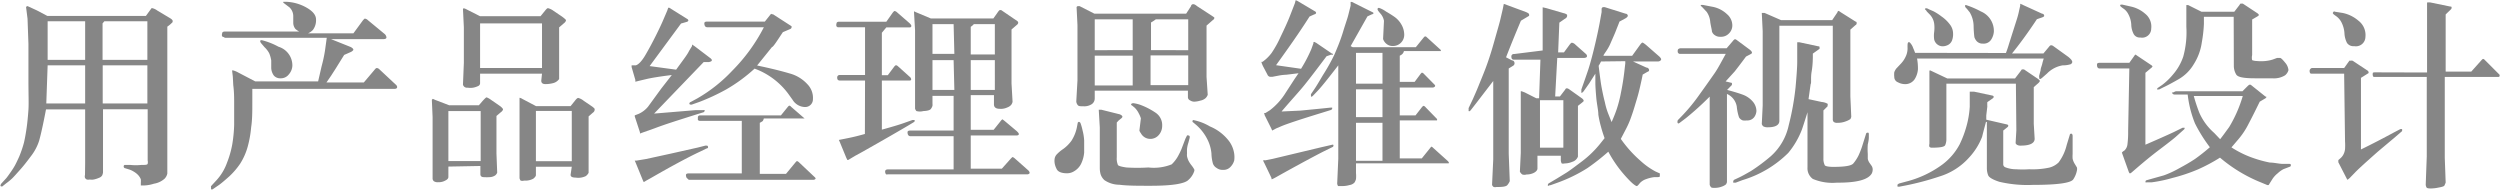
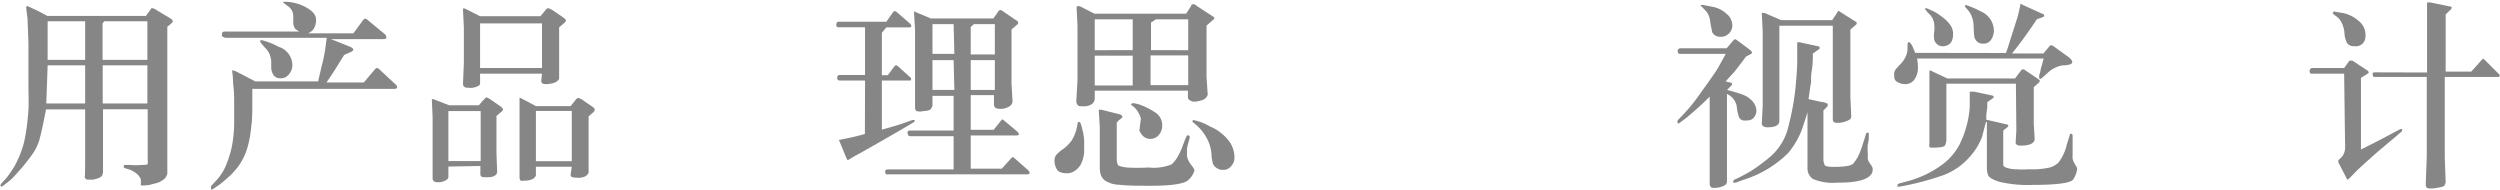
<svg xmlns="http://www.w3.org/2000/svg" id="图层_1" data-name="图层 1" viewBox="0 0 167.94 12.75">
  <defs>
    <style>.cls-1{fill:#868686;}</style>
  </defs>
  <title>title</title>
  <path class="cls-1" d="M6.54-88.88h6.62l.38-.52a.13.13,0,0,1,.06,0,.94.94,0,0,1,.33.16l.87.52c.11.07.16.13.16.18a.19.19,0,0,0,0,.07,2.09,2.09,0,0,1-.36.31v9.48c0,.16,0,.29,0,.39a.7.7,0,0,1-.18.34,1.4,1.4,0,0,1-.72.34,2.4,2.4,0,0,1-.8.12l-.08,0s0-.07,0-.17a1.7,1.7,0,0,0,0-.25,1,1,0,0,0-.19-.29,1.33,1.33,0,0,0-.3-.23,1.3,1.3,0,0,0-.34-.15l-.26-.08a.12.12,0,0,1-.06-.12.1.1,0,0,1,.06-.09l.39,0a3.59,3.59,0,0,0,.73,0c.26,0,.41,0,.43-.08a.48.48,0,0,0,0-.22v-3.44h-3v3.44l0,.8a.65.65,0,0,1-.06.21A.42.42,0,0,1,10-78a1.6,1.6,0,0,1-.35.11.69.69,0,0,1-.25,0,.54.54,0,0,1-.21,0A.31.31,0,0,1,9.07-78a.35.35,0,0,1,0-.2L9.08-79v-3.6H6.45c-.06.32-.13.67-.2,1s-.16.74-.26,1.1a3.33,3.33,0,0,1-.52,1c-.24.32-.48.64-.74.93s-.45.51-.57.62-.25.22-.38.31l-.25.2s-.06.06-.08,0l-.05,0a.1.1,0,0,1,0-.08.29.29,0,0,1,.05-.1l.33-.36c.06-.07.16-.21.3-.41s.23-.35.28-.44.15-.29.29-.6a7.46,7.46,0,0,0,.32-.94c.07-.3.13-.65.18-1s.09-.78.12-1.2,0-1.09,0-2v-2.44l-.06-1.68-.1-.79a.17.17,0,0,1,.1-.06l.63.29ZM9.08-83v-2.56H6.56L6.47-83Zm0-2.93v-2.59H6.56v2.59Zm4.18,0v-2.59H10.37l-.12.14v2.45Zm0,2.93v-2.56h-3V-83Z" transform="translate(-3.36 89.95)" />
  <path class="cls-1" d="M18.39-87.46a.28.28,0,0,1-.11-.05.29.29,0,0,1,0-.18c0-.09.06-.14.18-.14h5a1.38,1.38,0,0,1-.25-.17.66.66,0,0,1-.15-.44v-.41a.81.81,0,0,0-.26-.61l-.41-.31a.1.1,0,0,1,0,0l0-.06s0,0,0,0,.08,0,.19,0a3,3,0,0,1,1.37.39c.42.24.64.5.64.8a1.08,1.08,0,0,1-.21.7,1,1,0,0,1-.33.23H27.1l.63-.86a.76.76,0,0,1,.13-.13s.11,0,.22.11l1.09.9a.36.36,0,0,1,.15.25c0,.08-.07.12-.24.12H25.6l1.3.52a.56.56,0,0,1,.14.09.17.17,0,0,1,.06.11s-.06.1-.19.15l-.43.19-.43.69c-.13.22-.28.44-.43.68l-.33.48H27.8l.72-.85q.09-.12.15-.12s.1,0,.19.1l1.07,1a.26.26,0,0,1,.11.17c0,.09-.07.13-.19.13H20.31v.93c0,.59,0,1.15-.08,1.66A7.18,7.18,0,0,1,20-80.1a4.2,4.2,0,0,1-.51,1.15,5,5,0,0,1-.73.85c-.27.24-.48.42-.64.54l-.42.29c-.09.06-.14.08-.16,0a.16.16,0,0,1,0-.09.12.12,0,0,1,0-.09l.37-.4a3.44,3.44,0,0,0,.7-1.17,6.41,6.41,0,0,0,.35-1.22,9.35,9.35,0,0,0,.13-1.33c0-.52,0-1,0-1.39s0-.83-.06-1.27L19-84.8l-.05-.42.07,0a1.37,1.37,0,0,1,.34.14l1.15.6h4.22l.23-1a9.73,9.73,0,0,0,.23-1.06l.12-.87H18.47Zm2.74.68-.24-.28s-.06-.09-.05-.13,0-.06.11-.06a4.69,4.69,0,0,1,1.12.44A1.31,1.31,0,0,1,23-85.54a.94.94,0,0,1-.24.59.67.67,0,0,1-.56.26.56.56,0,0,1-.44-.18.92.92,0,0,1-.18-.53l0-.49a2,2,0,0,0-.14-.49A1.62,1.62,0,0,0,21.13-86.78Z" transform="translate(-3.36 89.95)" />
  <path class="cls-1" d="M33.48-78.76v.7q0,.14-.21.24a.9.9,0,0,1-.48.11.44.44,0,0,1-.29-.07.28.28,0,0,1-.08-.15l0-1.27v-2.89l-.05-1.15a.22.22,0,0,1,.07-.07l.15.07.94.36h2l.26-.3c.14-.15.22-.23.26-.23a1.27,1.27,0,0,1,.3.17l.58.4a.92.92,0,0,1,.17.15.15.15,0,0,1,.05.11.45.45,0,0,1-.16.18l-.28.24v2.51l.05,1.3a.46.46,0,0,1-.13.18.73.73,0,0,1-.37.12,3,3,0,0,1-.4,0c-.15,0-.23-.07-.23-.2v-.55Zm2.17-.37v-3.36H33.48v3.36ZM39.77-85H35.61v.64a.21.21,0,0,1-.13.19,1.35,1.35,0,0,1-.34.11,1.25,1.25,0,0,1-.37,0,.29.29,0,0,1-.22-.06.27.27,0,0,1-.09-.15l.06-1.46v-2.38l-.06-1.23s0-.05.07-.05a.71.71,0,0,1,.19.08l.89.45h4.06l.31-.38c.09-.11.15-.17.2-.16a1.09,1.09,0,0,1,.38.19l.49.33a2.23,2.23,0,0,1,.26.2.15.15,0,0,1,.07.12.45.45,0,0,1-.16.19l-.3.26v2.18l0,1.29a.71.71,0,0,1-.43.28,2,2,0,0,1-.49.06c-.19,0-.28-.08-.28-.23Zm0-.38v-3H35.61v3Zm2,6.63H39.36v.56c0,.07-.06.15-.17.24a1.08,1.08,0,0,1-.62.13.38.38,0,0,1-.24,0,.48.48,0,0,1-.07-.16l0-1.49v-2.66l0-1.19s0-.06,0-.06.07,0,.18.07l.93.49h2.32l.29-.36c.1-.13.18-.2.23-.19a1,1,0,0,1,.36.19l.53.36a1,1,0,0,1,.2.17.18.18,0,0,1,0,.11s0,.09-.14.18l-.26.23v2.55l0,1.24a.64.64,0,0,1-.19.22,1.14,1.14,0,0,1-.68.1c-.23,0-.34-.06-.34-.19Zm0-.37v-3.38H39.36v3.38Z" transform="translate(-3.36 89.95)" />
-   <path class="cls-1" d="M47-85.51l1.78.24c.46-.64.75-1,.87-1.26l.2-.33,0-.1a0,0,0,0,1,0,0l.18.12,1.08.82.06.07a.16.16,0,0,1,0,.09s-.06.06-.2.08l-.34,0-3.33,3.46,2.77-.23.52,0a.15.15,0,0,1,.1,0,.05.05,0,0,1,0,.06.13.13,0,0,1-.1.09l-.55.17c-1.07.34-2,.63-2.68.89l-.79.28-.22.08s0,0,0-.08L46-82.13l0-.07h0s0,0,0,0l.26-.1a1.75,1.75,0,0,0,.63-.48L47.78-84l.71-.91c-.75.09-1.29.18-1.62.25l-.55.13-.28.07s0,0,0-.06v-.06l-.25-.86a.9.9,0,0,1,0-.12s0,0,.1,0l.18,0c.19-.06.41-.29.65-.7s.47-.84.71-1.32.38-.79.45-.95l.3-.7.07-.2,0,0,.07,0,1.2.75a.14.14,0,0,1,.08.1c0,.05-.05.09-.14.11l-.35.1ZM47.1-78l-.34.19c-.11.07-.16.1-.16.09s0,0-.06-.13L46.07-79,46-79.16l0,0,.11,0,.66-.11,1.65-.36,1.82-.41.51-.13c.11,0,.16,0,.17.08s0,.09-.11.12l-.41.2Q49.22-79.22,47.1-78Zm7.3-.27h1.76l.62-.75c.06-.07.1-.11.12-.11a.33.33,0,0,1,.13.08l1.06,1a.15.15,0,0,1,.06.11s-.06.07-.15.07H49.63L49.49-78a.36.36,0,0,1-.05-.19c0-.07.06-.11.16-.11h3.59v-3.53H50.36a.23.23,0,0,1-.12-.06s0-.08,0-.17.06-.14.16-.14h5.42l.47-.58s.06-.07.09-.07.06,0,.13.08l.9.78a.09.09,0,0,0,0,0,.09.09,0,0,1,0,0s0,0,0,0l-.1,0H54.67a.6.6,0,0,1-.07.17s-.08.06-.2.12Zm.28-9.85H50.87c-.11,0-.17-.07-.19-.19s0-.19.19-.19h3.87l.39-.49s.06-.06.08,0l.08,0,1.24.8a.11.11,0,0,1,0,.09s0,.07-.11.11l-.47.2c-.4.6-.65,1-.73,1l-1,1.24c.91.19,1.63.37,2.17.53a2.49,2.49,0,0,1,1.21.73,1.31,1.31,0,0,1,.37,1,.52.52,0,0,1-.5.53,1,1,0,0,1-.87-.49l-.31-.43a4.92,4.92,0,0,0-2.24-1.66,10.72,10.72,0,0,1-1.91,1.4,14.1,14.1,0,0,1-1.78.83l-.51.18a.2.2,0,0,1-.13,0,.06.06,0,0,1-.05-.07s0-.07.09-.1l.46-.25a10.16,10.16,0,0,0,2.32-1.84A11.75,11.75,0,0,0,54.68-88.13Z" transform="translate(-3.36 89.95)" />
  <path class="cls-1" d="M61.47-84.54H59.78c-.12,0-.18-.06-.18-.19a.16.16,0,0,1,.18-.18h1.69v-3.21H59.63l-.08-.06a.29.29,0,0,1,0-.17c0-.09.06-.14.17-.14H62.9l.43-.61a.55.55,0,0,1,.11-.11s.08,0,.16.07l.84.73c.11.1.15.17.14.22a.1.1,0,0,1-.1.08H62.9l-.3.36v2.85H63l.45-.6s.07-.07.1-.07a.28.28,0,0,1,.13.07l.79.71a.24.24,0,0,1,.1.17s0,.08-.1.08H62.6v3.3c.72-.2,1.23-.35,1.55-.47l.51-.18c.09,0,.14,0,.14,0a.51.51,0,0,1,0,.1s0,0-.06.05l-.33.2c-.54.32-1.59.93-3.17,1.82l-.44.24-.45.27a.08.08,0,0,1-.07,0s0,0-.07-.14l-.44-1.07-.06-.13s0,0,0,0l.36-.07.39-.08c.29-.06.61-.14,1-.25Zm7.1,3.74v2.18h2.09l.58-.65c.08-.09.13-.13.15-.13a.6.6,0,0,1,.16.11l.88.78a.27.27,0,0,1,.1.19s-.06.08-.14.08H63a.21.21,0,0,1-.12,0,.31.31,0,0,1-.06-.18c0-.1.06-.15.2-.15h4.4V-80.8H64.53c-.11,0-.18-.06-.2-.19s0-.19.2-.19h2.89v-2.33H66V-83a1,1,0,0,1,0,.16.71.71,0,0,1-.11.21c-.06.08-.23.13-.5.14a.9.9,0,0,1-.47,0,.51.51,0,0,1-.09-.16l0-1.27v-4l-.07-1.2s0-.06,0-.07l.13.06,1,.42h4.2l.25-.35c.1-.15.16-.22.19-.21a.21.21,0,0,1,.09,0l.19.13.88.6a.15.15,0,0,1,.07.12.21.21,0,0,1-.09.14l-.36.31v3.63l.07,1.23a.53.53,0,0,1-.09.2.62.62,0,0,1-.27.18,1,1,0,0,1-.49.09c-.27,0-.4-.1-.4-.3v-.62H68.57v2.33h1.54l.44-.55c.08-.11.14-.16.16-.15l.13.1.81.68c.11.1.16.17.15.22s-.06.08-.15.08H68.57Zm-1.15-7.53H66v2h1.47Zm0,2.42H66v2h1.47Zm2.77-2.42H68.78a.91.91,0,0,1-.21.18v1.86h1.62Zm0,2.42H68.57v2h1.62Z" transform="translate(-3.36 89.95)" />
  <path class="cls-1" d="M75.94-81.69a3.52,3.52,0,0,1,.14.49,3.47,3.47,0,0,1,.11.69c0,.2,0,.36,0,.49v.31a2.14,2.14,0,0,1-.22.79,1.2,1.2,0,0,1-.45.47.89.89,0,0,1-.48.14c-.39,0-.63-.11-.71-.31a1.19,1.19,0,0,1-.13-.43,1,1,0,0,1,0-.19.56.56,0,0,1,.14-.33,2.46,2.46,0,0,1,.44-.37,2.48,2.48,0,0,0,.56-.56,2.65,2.65,0,0,0,.36-.89l.06-.32C75.82-81.79,75.87-81.78,75.94-81.69Zm7.22-2.17H76.9v.52a.46.46,0,0,1-.19.38.91.91,0,0,1-.56.15c-.21,0-.33,0-.39-.08a.44.44,0,0,1-.1-.24l.08-1.42v-3.71l-.06-1.22s.06-.06.08-.06.06,0,.12,0l1,.51h6.16l.33-.51c0-.08.09-.13.13-.13s.12,0,.27.13l1,.65.16.11a.14.14,0,0,1,0,.06s0,.06-.11.13l-.41.36v3.44l.08,1.21a.64.64,0,0,1-.14.22.75.75,0,0,1-.36.17,1.58,1.58,0,0,1-.4.07.52.52,0,0,1-.29-.09.23.23,0,0,1-.14-.19Zm-3.71-2.72v-2.07H76.9v2.07Zm0,2.37v-2H76.9v2Zm-1.07,2.49v2.34a1.12,1.12,0,0,0,.07.49c0,.08.24.14.57.19a11.81,11.81,0,0,0,1.48,0,3.21,3.21,0,0,0,1.57-.21,2.34,2.34,0,0,0,.39-.49,5,5,0,0,0,.26-.52l.27-.71.11-.22a.11.11,0,0,1,.09,0,.09.09,0,0,1,.09.07v.08l-.09.34a2,2,0,0,0-.09.41,2.52,2.52,0,0,0,0,.29.88.88,0,0,0,0,.21,1.5,1.5,0,0,0,.1.3,2,2,0,0,0,.22.33,1.88,1.88,0,0,1,.17.26.29.29,0,0,1,0,.09,1.33,1.33,0,0,1-.38.59c-.24.27-1.09.41-2.56.41-.87,0-1.56,0-2.1-.07a1.78,1.78,0,0,1-1-.31.92.92,0,0,1-.26-.41,1.54,1.54,0,0,1-.05-.39v-2.73l-.07-1.2,0,0s.07,0,.17,0l1.16.29a.43.43,0,0,1,.19.08.18.18,0,0,1,.07.09s0,.07-.09.13l-.17.14Zm1-1.24s0-.05.1-.06a2.27,2.27,0,0,1,.58.15,4.74,4.74,0,0,1,.91.48,1,1,0,0,1,.46.9.92.92,0,0,1-.22.6.74.74,0,0,1-.59.27A.71.71,0,0,1,80-81a.54.54,0,0,1-.1-.18L80-82a1.72,1.72,0,0,0-.14-.33,1.39,1.39,0,0,0-.28-.39l-.17-.14A.09.09,0,0,1,79.36-83Zm3.8-3.62v-2.07H81a2.54,2.54,0,0,1-.32.21v1.86Zm-2.53.35v2h2.53v-2Zm2.84,4.4a.06.06,0,0,1,0-.06,3.44,3.44,0,0,1,1.14.43,3.11,3.11,0,0,1,1.3,1,1.86,1.86,0,0,1,.34.84,1.72,1.72,0,0,1,0,.45,1,1,0,0,1-.24.42.63.63,0,0,1-.52.21.63.63,0,0,1-.41-.12.57.57,0,0,1-.26-.3,2.79,2.79,0,0,1-.1-.68,2.61,2.61,0,0,0-.3-1,3.14,3.14,0,0,0-.74-.93l-.19-.16A.08.08,0,0,1,83.47-81.83Z" transform="translate(-3.36 89.95)" />
-   <path class="cls-1" d="M89.08-85.57l1.68.24a9.7,9.7,0,0,0,.69-1.32l.14-.39c0-.07,0-.1.07-.09l.12.06,1.07.73.05,0a.09.09,0,0,1,0,.06.27.27,0,0,1-.12,0l-.31.11c-.62.83-1.11,1.47-1.48,1.93s-.88,1-1.54,1.78l1.27-.06,1.43-.14.58-.06c.08,0,.12,0,.12,0s0,.07,0,.09a.22.22,0,0,1-.09.07l-.58.18c-1.5.46-2.43.77-2.77.92l-.33.14-.26.14h0l-.06-.14-.45-.9c0-.08-.06-.13,0-.14l.06,0,.29-.18a4.35,4.35,0,0,0,1.06-1.17l.61-.94.26-.38-.82.1a3.27,3.27,0,0,0-.52.06l-.42.08-.15,0a.23.23,0,0,1-.18-.15l-.29-.55a2.08,2.08,0,0,1-.1-.24.09.09,0,0,1,0-.07l.07,0,.2-.16a2.84,2.84,0,0,0,.4-.43,7.21,7.21,0,0,0,.61-1.1c.27-.56.47-1,.6-1.33l.35-.9.06-.22,0,0,.13.06,1.18.7a.12.12,0,0,1,.06.1s0,.07-.13.1l-.31.14C90.62-87.72,89.87-86.67,89.08-85.57Zm3,5.52.74-.17a.12.12,0,0,1,.11,0,.11.11,0,0,1,0,.08s0,.05-.06.07l-.59.29c-.55.28-1.47.77-2.75,1.48l-.5.28c-.15.08-.23.12-.25.11L88.77-78l-.48-1a.74.74,0,0,1-.08-.18.46.46,0,0,1,.15,0l.5-.1Zm2.15-6.73h4.24l.51-.63a.7.7,0,0,1,.09-.09s0,0,.08,0l1,.91,0,0,0,.07s-.07,0-.21,0H97.67a.38.38,0,0,1-.09.18.55.55,0,0,1-.19.13v1.76h1l.41-.55.07-.07s.07,0,.13.07l.76.77a.15.15,0,0,1,0,.08s-.06.08-.15.08H97.39v1.87h1.06l.42-.54a.41.41,0,0,1,.11-.1s.07,0,.15.1l.76.78a.13.13,0,0,1,0,.1s0,0-.1,0H97.39v2.55h1.48l.54-.67c.06-.08.1-.12.11-.12a.24.24,0,0,1,.1.07l1,.9.06.07a.11.11,0,0,1,0,.08s-.06,0-.17,0H94.45c0,.25,0,.47,0,.66a2.1,2.1,0,0,1,0,.4.77.77,0,0,1-.1.23.56.56,0,0,1-.33.17,1.81,1.81,0,0,1-.49.07c-.15,0-.25,0-.28,0a.32.32,0,0,1-.06-.23l.07-1.6v-6.28c-.71.92-1.19,1.52-1.45,1.78l-.25.26c-.06.06-.1.08-.13.05a.12.12,0,0,1,0-.08.11.11,0,0,1,0-.08l.23-.34c.09-.13.28-.44.56-.92A12.91,12.91,0,0,0,93-86.28c.23-.54.42-1,.58-1.53s.28-.85.35-1.12l.16-.64,0-.25,0,0s0,0,.09,0l1.38.69a.14.14,0,0,1,.07.06s0,0,0,0,0,.06-.13.09l-.28.13-1.13,2Zm2,2.45V-86.4H94.45v2.07Zm0,2.25v-1.87H94.45v1.87Zm0,2.93V-81.7H94.45v2.55ZM96-89.42a1.73,1.73,0,0,1,.46.24c.26.15.46.28.6.38a1.58,1.58,0,0,1,.43.48,1.37,1.37,0,0,1,.2.69.74.74,0,0,1-.23.56.74.74,0,0,1-.53.21.63.63,0,0,1-.44-.15.69.69,0,0,1-.22-.32l.06-1.22a1,1,0,0,0-.24-.49c-.13-.15-.2-.25-.19-.29S95.89-89.42,96-89.42Z" transform="translate(-3.36 89.95)" />
-   <path class="cls-1" d="M105.53-88.56c-.3.71-.64,1.53-1,2.46l.41.21c.11,0,.16.11.16.18a.19.19,0,0,1-.1.18l-.29.18v5.73l.07,1.84a1.08,1.08,0,0,1-.16.26c-.08.1-.32.14-.73.13a.34.34,0,0,1-.19,0,.27.27,0,0,1-.11-.14l.08-1.72v-5.26L102.51-83l-.35.45c-.06.07-.11.09-.14.06a.19.19,0,0,1,0-.1.26.26,0,0,1,0-.11l.29-.61c.09-.21.22-.49.36-.84s.32-.77.5-1.25.37-1.06.56-1.74.33-1.15.4-1.43l.18-.77.07-.35s0,0,0,0h0l.22.08,1.27.47c.14.06.21.11.21.16s0,.08,0,.09,0,0-.13.08Zm1.46,2,0-1.32v-1l0-.58,0,0,.26.06,1.17.34a.47.47,0,0,1,.21.1.3.3,0,0,1,0,.1s0,.1-.16.18l-.36.25-.08,2h.39l.36-.49c.08-.11.14-.17.18-.16a.42.42,0,0,1,.23.13l.69.61a.31.31,0,0,1,.08.1.31.31,0,0,1,0,.11s-.06.07-.18.07h-1.81l-.14,2.59h.32l.36-.47c0-.05.08-.08.11-.08a.4.4,0,0,1,.17.08l.83.59a.41.41,0,0,1,.12.13.25.25,0,0,1,0,.07v0s0,0-.1.09l-.28.22v2.41l0,1a.58.58,0,0,1-.38.35,1.36,1.36,0,0,1-.53.11.32.32,0,0,1-.18,0s-.06-.1-.06-.23v-.29h-1.57v.86c0,.1-.08.2-.22.28a1.07,1.07,0,0,1-.51.12.47.47,0,0,1-.29,0,.52.52,0,0,1-.16-.19l.06-1.26v-2.74l0-1.4s0,0,.06,0l.21.08.77.39h.19l.09-2.59h-1.77c-.12,0-.18-.06-.18-.19a.16.16,0,0,1,.18-.19Zm1.39,6.53v-3.19h-1.57v3.19Zm2.7-6.17H113l.52-.72c.08-.11.14-.17.17-.17s.13.06.27.18l.87.76c.08.08.12.14.12.19s-.08.14-.23.14h-1.66l.9.41c.12,0,.18.11.18.16s0,.09-.12.13l-.31.18c-.06.31-.12.57-.17.79s-.12.52-.23.88-.21.72-.34,1.08a6,6,0,0,1-.37.88l-.36.69a8.12,8.12,0,0,0,1.33,1.48,4.89,4.89,0,0,0,1,.71l.29.13a.1.1,0,0,1,0,.06s0,.06,0,.11,0,.07-.14.08l-.24,0a2.4,2.4,0,0,0-.53.13,1,1,0,0,0-.44.28c-.09.12-.16.19-.2.19s-.2-.09-.44-.33a9.09,9.09,0,0,1-.69-.78,8.37,8.37,0,0,1-.78-1.2A14.88,14.88,0,0,1,110-78.66a10.23,10.23,0,0,1-2.06,1l-.42.15c-.1,0-.16.06-.18.05h0s0,0,0-.07a.13.13,0,0,1,.07-.11l.54-.32.57-.35c.19-.11.54-.37,1.07-.77a6.89,6.89,0,0,0,1.25-1.2l.31-.39c-.1-.28-.18-.53-.24-.76a6.79,6.79,0,0,1-.18-.82c0-.3-.1-.69-.14-1.15s-.06-.8-.06-1V-85l-.42.66-.36.51c-.06.08-.11.12-.16.11l0,0a.08.08,0,0,1,0-.06s0-.08,0-.16l.23-.65.24-.7c.16-.51.31-1.08.46-1.72s.24-1.09.29-1.35l.14-.78v-.23a.15.15,0,0,1,.09-.1l.12,0,1.4.44c.1,0,.15.09.15.14s-.07.13-.19.19l-.37.2c-.08.22-.17.43-.25.64s-.21.49-.37.86S111.15-86.38,111.08-86.24Zm-.17.38a2.69,2.69,0,0,1-.16.29c.08.65.14,1.13.2,1.45s.13.66.22,1a4.55,4.55,0,0,0,.23.78l.22.55c.14-.31.25-.59.34-.85a8.44,8.44,0,0,0,.29-1.13c.1-.49.17-.94.22-1.35l.07-.61,0-.15Z" transform="translate(-3.36 89.95)" />
  <path class="cls-1" d="M119.29-86.33h-3.05a.16.16,0,0,1-.18-.16c0-.11,0-.18.18-.22h3.11l.42-.49a.38.38,0,0,1,.14-.12.44.44,0,0,1,.16.09l.85.63c.09.08.13.14.13.18a.1.1,0,0,1-.06.09l-.34.18c-.4.54-.65.86-.76,1l-.61.67.42.1a.06.06,0,0,1,0,.06.13.13,0,0,1,0,.08l-.32.33q.68.18,1.08.33a1.63,1.63,0,0,1,.65.46,1,1,0,0,1,.24.62.77.77,0,0,1-.15.42.57.57,0,0,1-.5.22,1.09,1.09,0,0,1-.26,0,.46.46,0,0,1-.26-.21,3.18,3.18,0,0,1-.15-.72,1.13,1.13,0,0,0-.66-.85v4.8l0,1.13a1,1,0,0,1-.06.14.86.86,0,0,1-.27.15,1.33,1.33,0,0,1-.49.09c-.15,0-.23,0-.27-.07a.35.35,0,0,1-.07-.15l0-1.17v-4.74a19.8,19.8,0,0,1-1.59,1.44l-.41.31c-.08.06-.13.08-.16,0a.19.19,0,0,1,0-.1.15.15,0,0,1,.06-.11l.29-.3a11.89,11.89,0,0,0,1.14-1.4c.44-.61.77-1.08,1-1.41S119-85.81,119.29-86.33Zm-1.68-3.23a.21.21,0,0,0,0-.06s.05,0,.14,0l.62.12a1.94,1.94,0,0,1,1,.5,1,1,0,0,1,.36.73.75.75,0,0,1-.24.58.72.72,0,0,1-.56.21.59.59,0,0,1-.38-.11.46.46,0,0,1-.19-.25c0-.09-.06-.3-.11-.61a1.39,1.39,0,0,0-.24-.7l-.3-.32Zm7.53,3.21c0,.33,0,.73-.08,1.2s0,.75-.07.86l-.14,1,.88.19a1,1,0,0,1,.4.12.1.1,0,0,1,0,.09.22.22,0,0,1,0,.08l-.28.28v3.23a.92.92,0,0,0,.08.42c0,.09.24.14.59.14.75,0,1.19-.07,1.33-.22a2.62,2.62,0,0,0,.36-.55,5.45,5.45,0,0,0,.24-.61l.26-.83a.11.11,0,0,1,.11-.09c.05,0,.08,0,.08.12v.22s0,.17-.07.45a4.4,4.4,0,0,0,0,.65c0,.11,0,.22,0,.32a.74.74,0,0,0,.13.29l.14.2a.46.46,0,0,1,.06.23.62.62,0,0,1-.06.26c-.24.42-1,.63-2.34.62a3.4,3.4,0,0,1-1.62-.25.88.88,0,0,1-.36-.77v-3.71c-.1.32-.22.71-.37,1.15a5.53,5.53,0,0,1-.92,1.58,7.36,7.36,0,0,1-3.08,1.83l-.45.17c-.08,0-.13,0-.16,0a.1.1,0,0,1,0-.1s0-.08.09-.11l.32-.15c.19-.09.44-.23.77-.42a12.15,12.15,0,0,0,1.34-1,3.85,3.85,0,0,0,1.2-2.08,17.59,17.59,0,0,0,.46-2.56c.07-.79.11-1.35.11-1.68v-.83l0-.5,0,0,.15,0,1.26.27c.06,0,.09,0,.09.08a.36.36,0,0,1,0,.09Zm-2.25-1.87v6.39c0,.29-.29.43-.76.43a.57.57,0,0,1-.33-.07.38.38,0,0,1-.09-.15l.06-1.24v-5l-.06-1.22.06,0,.13,0,1.1.48h3.44l.35-.52c0-.06.07-.1.09-.1l.13.09,1,.63s.07,0,.07.07a.19.19,0,0,1,0,.07s0,.06-.08.1l-.34.3v4.49l.06,1.36a.44.44,0,0,1-.06.16s-.14.1-.33.16a1.44,1.44,0,0,1-.53.09.38.38,0,0,1-.26-.06.28.28,0,0,1-.06-.2l0-.67v-5.59Z" transform="translate(-3.36 89.95)" />
  <path class="cls-1" d="M138.11-86.39c.07-.18.14-.38.2-.59l.28-.88.28-.88c.06-.2.1-.37.13-.52l.07-.31,0-.13,0,0,.31.14,1.16.53c.1,0,.14.09.14.14s-.06.08-.14.11l-.35.12c-.66,1-1.21,1.73-1.67,2.3h2.11l.36-.43q.09-.12.15-.12s.09,0,.16.06l1,.72a1.62,1.62,0,0,1,.19.18.38.38,0,0,1,.08.16.22.22,0,0,1-.1.15,1.72,1.72,0,0,1-.55.08,1.91,1.91,0,0,0-1.05.55l-.32.28c-.13.11-.2.13-.2,0a.32.32,0,0,1,0-.16l.09-.34c0-.14.08-.29.11-.43s.07-.26.1-.36h-8.51a3.75,3.75,0,0,1,.06.72,1.47,1.47,0,0,1-.22.67.76.76,0,0,1-.69.33,1,1,0,0,1-.43-.12.38.38,0,0,1-.25-.36,1.44,1.44,0,0,1,0-.32,1,1,0,0,1,.13-.24l.33-.35a1.73,1.73,0,0,0,.32-.49,1.26,1.26,0,0,0,.11-.6c0-.23,0-.34.11-.34a.29.29,0,0,1,.1.09.94.94,0,0,1,.17.31l.06.14.07.18Zm-1.25,3.3a2.8,2.8,0,0,0,0,.3l-.07.59,0,.29,1.39.32a.11.11,0,0,1,.09.08s0,.07-.08.12l-.26.21v2.24a.22.22,0,0,0,.12.22,2,2,0,0,0,.75.14,6.22,6.22,0,0,0,.87,0,5.32,5.32,0,0,0,1.35-.11,1.38,1.38,0,0,0,.63-.35,3.18,3.18,0,0,0,.54-1.16l.21-.69a.09.09,0,0,1,.1-.08c.05,0,.08.05.09.13l0,.48,0,.45c0,.08,0,.18,0,.31a2.41,2.41,0,0,0,0,.31,1.14,1.14,0,0,0,.15.36l.14.23a.49.49,0,0,1,0,.2,1.62,1.62,0,0,1-.24.59c-.15.25-1.05.38-2.72.38a8.22,8.22,0,0,1-2.26-.21c-.43-.14-.68-.29-.74-.43a1.28,1.28,0,0,1-.09-.48v-3.11h-.06c-.07.27-.16.59-.26,1a4.33,4.33,0,0,1-.88,1.4,4.37,4.37,0,0,1-2,1.27,18.46,18.46,0,0,1-2.26.6l-.42.08h-.05l-.07,0s0,0,0-.06a.09.09,0,0,1,0-.08l.09-.07.48-.13a7,7,0,0,0,2.43-1.14A4.08,4.08,0,0,0,135-80.25a7.13,7.13,0,0,0,.46-1.22,6.29,6.29,0,0,0,.22-1.31l0-.53,0-.48.05,0,.25,0,1.22.26a.11.11,0,0,1,.09.08s0,.08-.1.13Zm-4.19-6.24c0-.08.12-.09.26,0l.32.14a3.86,3.86,0,0,1,.54.35,2.41,2.41,0,0,1,.56.54,1,1,0,0,1,.21.6,1.17,1.17,0,0,1-.08.49.59.59,0,0,1-.26.28.83.83,0,0,1-.35.09.59.59,0,0,1-.58-.46,1.8,1.8,0,0,1,0-.5,2.29,2.29,0,0,0,0-.57,1.11,1.11,0,0,0-.31-.62c-.14-.14-.22-.22-.22-.25Zm6.11,5h-4.67v3.7a1,1,0,0,1-.08.43c-.05.11-.3.16-.75.17h-.2a.24.24,0,0,1-.11-.06.3.3,0,0,1,0-.19l0-1.21V-84l0-1.2a.08.08,0,0,1,.1,0l1.1.52h4.55l.36-.47.1-.14s.07,0,.14,0l.9.61c.12.08.18.15.17.18a.49.49,0,0,1-.11.14l-.3.26v2.47l.06,1c0,.31-.34.46-.9.46a.47.47,0,0,1-.3-.06.35.35,0,0,1-.08-.1l.05-.86Zm-3.42-5.21a.06.06,0,0,1,.07-.07,5.9,5.9,0,0,1,1,.43,1.42,1.42,0,0,1,.87,1.35,1.15,1.15,0,0,1-.18.54.59.59,0,0,1-.55.27.54.54,0,0,1-.42-.16.75.75,0,0,1-.16-.28,7,7,0,0,1-.05-.72,1.87,1.87,0,0,0-.26-.94l-.2-.25A.28.28,0,0,1,135.36-89.56Z" transform="translate(-3.36 89.95)" />
-   <path class="cls-1" d="M146.4-85.35h-2c-.1,0-.16-.07-.17-.19s0-.19.17-.19h2l.35-.49a.09.09,0,0,1,.08-.06l.08.06,1,.67.05.06s0,0,0,0,0,0-.05.07l-.43.36v4.83q1.18-.51,1.89-.84l.61-.3c.07,0,.11,0,.13,0a.09.09,0,0,1,0,.06.12.12,0,0,1-.05.07l-.55.49c-.1.09-.45.37-1.06.83s-1.11.88-1.53,1.24l-.36.31c-.07.06-.12.08-.14.06a.29.29,0,0,1-.06-.1l-.4-1.12-.06-.17a.5.5,0,0,1,.16-.13.66.66,0,0,0,.21-.4,6.18,6.18,0,0,0,.05-.91Zm-.58-4.29h.11l.53.12a2.16,2.16,0,0,1,1,.49,1.1,1.1,0,0,1,.41,1,.61.61,0,0,1-.73.6.46.46,0,0,1-.44-.22,1.42,1.42,0,0,1-.17-.65,1.66,1.66,0,0,0-.2-.7,1,1,0,0,0-.35-.39c-.13-.09-.19-.15-.2-.18A.12.12,0,0,1,145.82-89.64Zm3.71,5.82H154l.34-.34.11-.1.1,0,1,.8.05,0,0,.06a.09.09,0,0,1,0,0l-.05.05-.39.23c-.24.49-.49,1-.73,1.45a5.23,5.23,0,0,1-.76,1.14l-.41.48a6.7,6.7,0,0,0,1.42.7,8,8,0,0,0,1.16.32c.26,0,.54.07.83.09l.47,0c.07,0,.11,0,.11.1a.09.09,0,0,1-.07.09l-.42.16a1.61,1.61,0,0,0-.38.27,1.67,1.67,0,0,0-.37.4l-.17.27-.08.13-.1,0-.38-.16a10,10,0,0,1-2.79-1.68,11.53,11.53,0,0,1-1.48.79,11.56,11.56,0,0,1-1.7.57,9.55,9.55,0,0,1-1.42.3l-.33,0a.09.09,0,0,1-.07,0,.09.09,0,0,1,0-.07s0-.06.09-.08l.32-.09.82-.23a6.49,6.49,0,0,0,1-.46c.43-.23.79-.44,1.09-.64a12.55,12.55,0,0,0,1-.79,10.06,10.06,0,0,1-1-1.6,7.34,7.34,0,0,1-.49-1.94h-.87a.18.18,0,0,1-.19-.15C149.33-83.7,149.39-83.78,149.53-83.82Zm3.88-5h-2v.47a9.16,9.16,0,0,1-.14,1.24,3.68,3.68,0,0,1-.54,1.47,2.81,2.81,0,0,1-1,1c-.4.23-.75.42-1.05.56l-.28.14-.09,0s-.05,0-.05,0,0,0,0,0a.14.14,0,0,1,.06-.11l.28-.19a4.28,4.28,0,0,0,.72-.69,3.6,3.6,0,0,0,.7-1.21,6.13,6.13,0,0,0,.21-2l0-.45,0-.75v-.15c0-.08,0-.12,0-.12s.05,0,.12,0l.9.45h2.2l.37-.48c0-.05.06-.07.08-.07l.12,0,1,.66.07.07a.08.08,0,0,1,0,.07l-.08.06-.36.21v2.39a.76.76,0,0,0,0,.34s.14.06.33.06a2.88,2.88,0,0,0,.55,0,2.38,2.38,0,0,0,.5-.1l.3-.11.19,0c.06,0,.17.1.34.31a.9.9,0,0,1,.23.51.68.68,0,0,1-.23.35,1.42,1.42,0,0,1-.86.2h-1.17c-.71,0-1.12-.07-1.24-.24a1.12,1.12,0,0,1-.17-.59Zm-2.68,5.32a11.12,11.12,0,0,0,.37,1.12,3.88,3.88,0,0,0,1,1.36l.4.42c.14-.17.34-.45.61-.82a8.79,8.79,0,0,0,.91-2.08Z" transform="translate(-3.36 89.95)" />
  <path class="cls-1" d="M160.83-85h-2.15c-.1,0-.15,0-.17-.16a.21.21,0,0,1,.15-.22h2.17l.35-.49a.1.1,0,0,1,.08,0,.26.26,0,0,1,.14,0l1,.66a.15.15,0,0,1,.07.1.16.16,0,0,1,0,.07l-.51.32v4.81c.74-.36,1.47-.74,2.21-1.14l.44-.23c.05,0,.09,0,.11,0a.09.09,0,0,1,0,.07.08.08,0,0,1,0,.07l-.44.38-1.19,1c-.78.69-1.29,1.15-1.52,1.39l-.37.38c-.09.08-.14.12-.16.11l0,0-.6-1.17,0-.08a.35.35,0,0,0,0-.07h0s0,0,.12-.1a.87.87,0,0,0,.21-.25,1,1,0,0,0,.12-.38,3.94,3.94,0,0,0,0-.52Zm-.66-4.17h0l.56.09a2.33,2.33,0,0,1,1.06.52,1.21,1.21,0,0,1,.47,1.09.64.64,0,0,1-.76.62.51.51,0,0,1-.48-.22,1.61,1.61,0,0,1-.17-.66,1.85,1.85,0,0,0-.21-.74,1.16,1.16,0,0,0-.37-.41c-.13-.09-.2-.15-.2-.19S160.13-89.18,160.17-89.2Zm6.23,4.09V-88.3l0-1.48a.72.72,0,0,1,.25,0l1.31.27c.06,0,.09,0,.09.08a.17.17,0,0,1-.07.13l-.33.32v3.84h1.72l.68-.76q.09-.1.12-.09s.05,0,.1.06l1,1a.16.16,0,0,1,0,.09s0,.06-.09.06h-3.59v5.44l.06,1.65a1.08,1.08,0,0,1-.08.19c0,.06-.17.11-.4.15a2.48,2.48,0,0,1-.53.06q-.22,0-.27-.06a.47.47,0,0,1-.06-.19l.07-1.9v-5.34h-3.47l-.1,0a.24.24,0,0,1-.06-.2c0-.08,0-.11.16-.11Z" transform="translate(-3.36 89.95)" />
</svg>